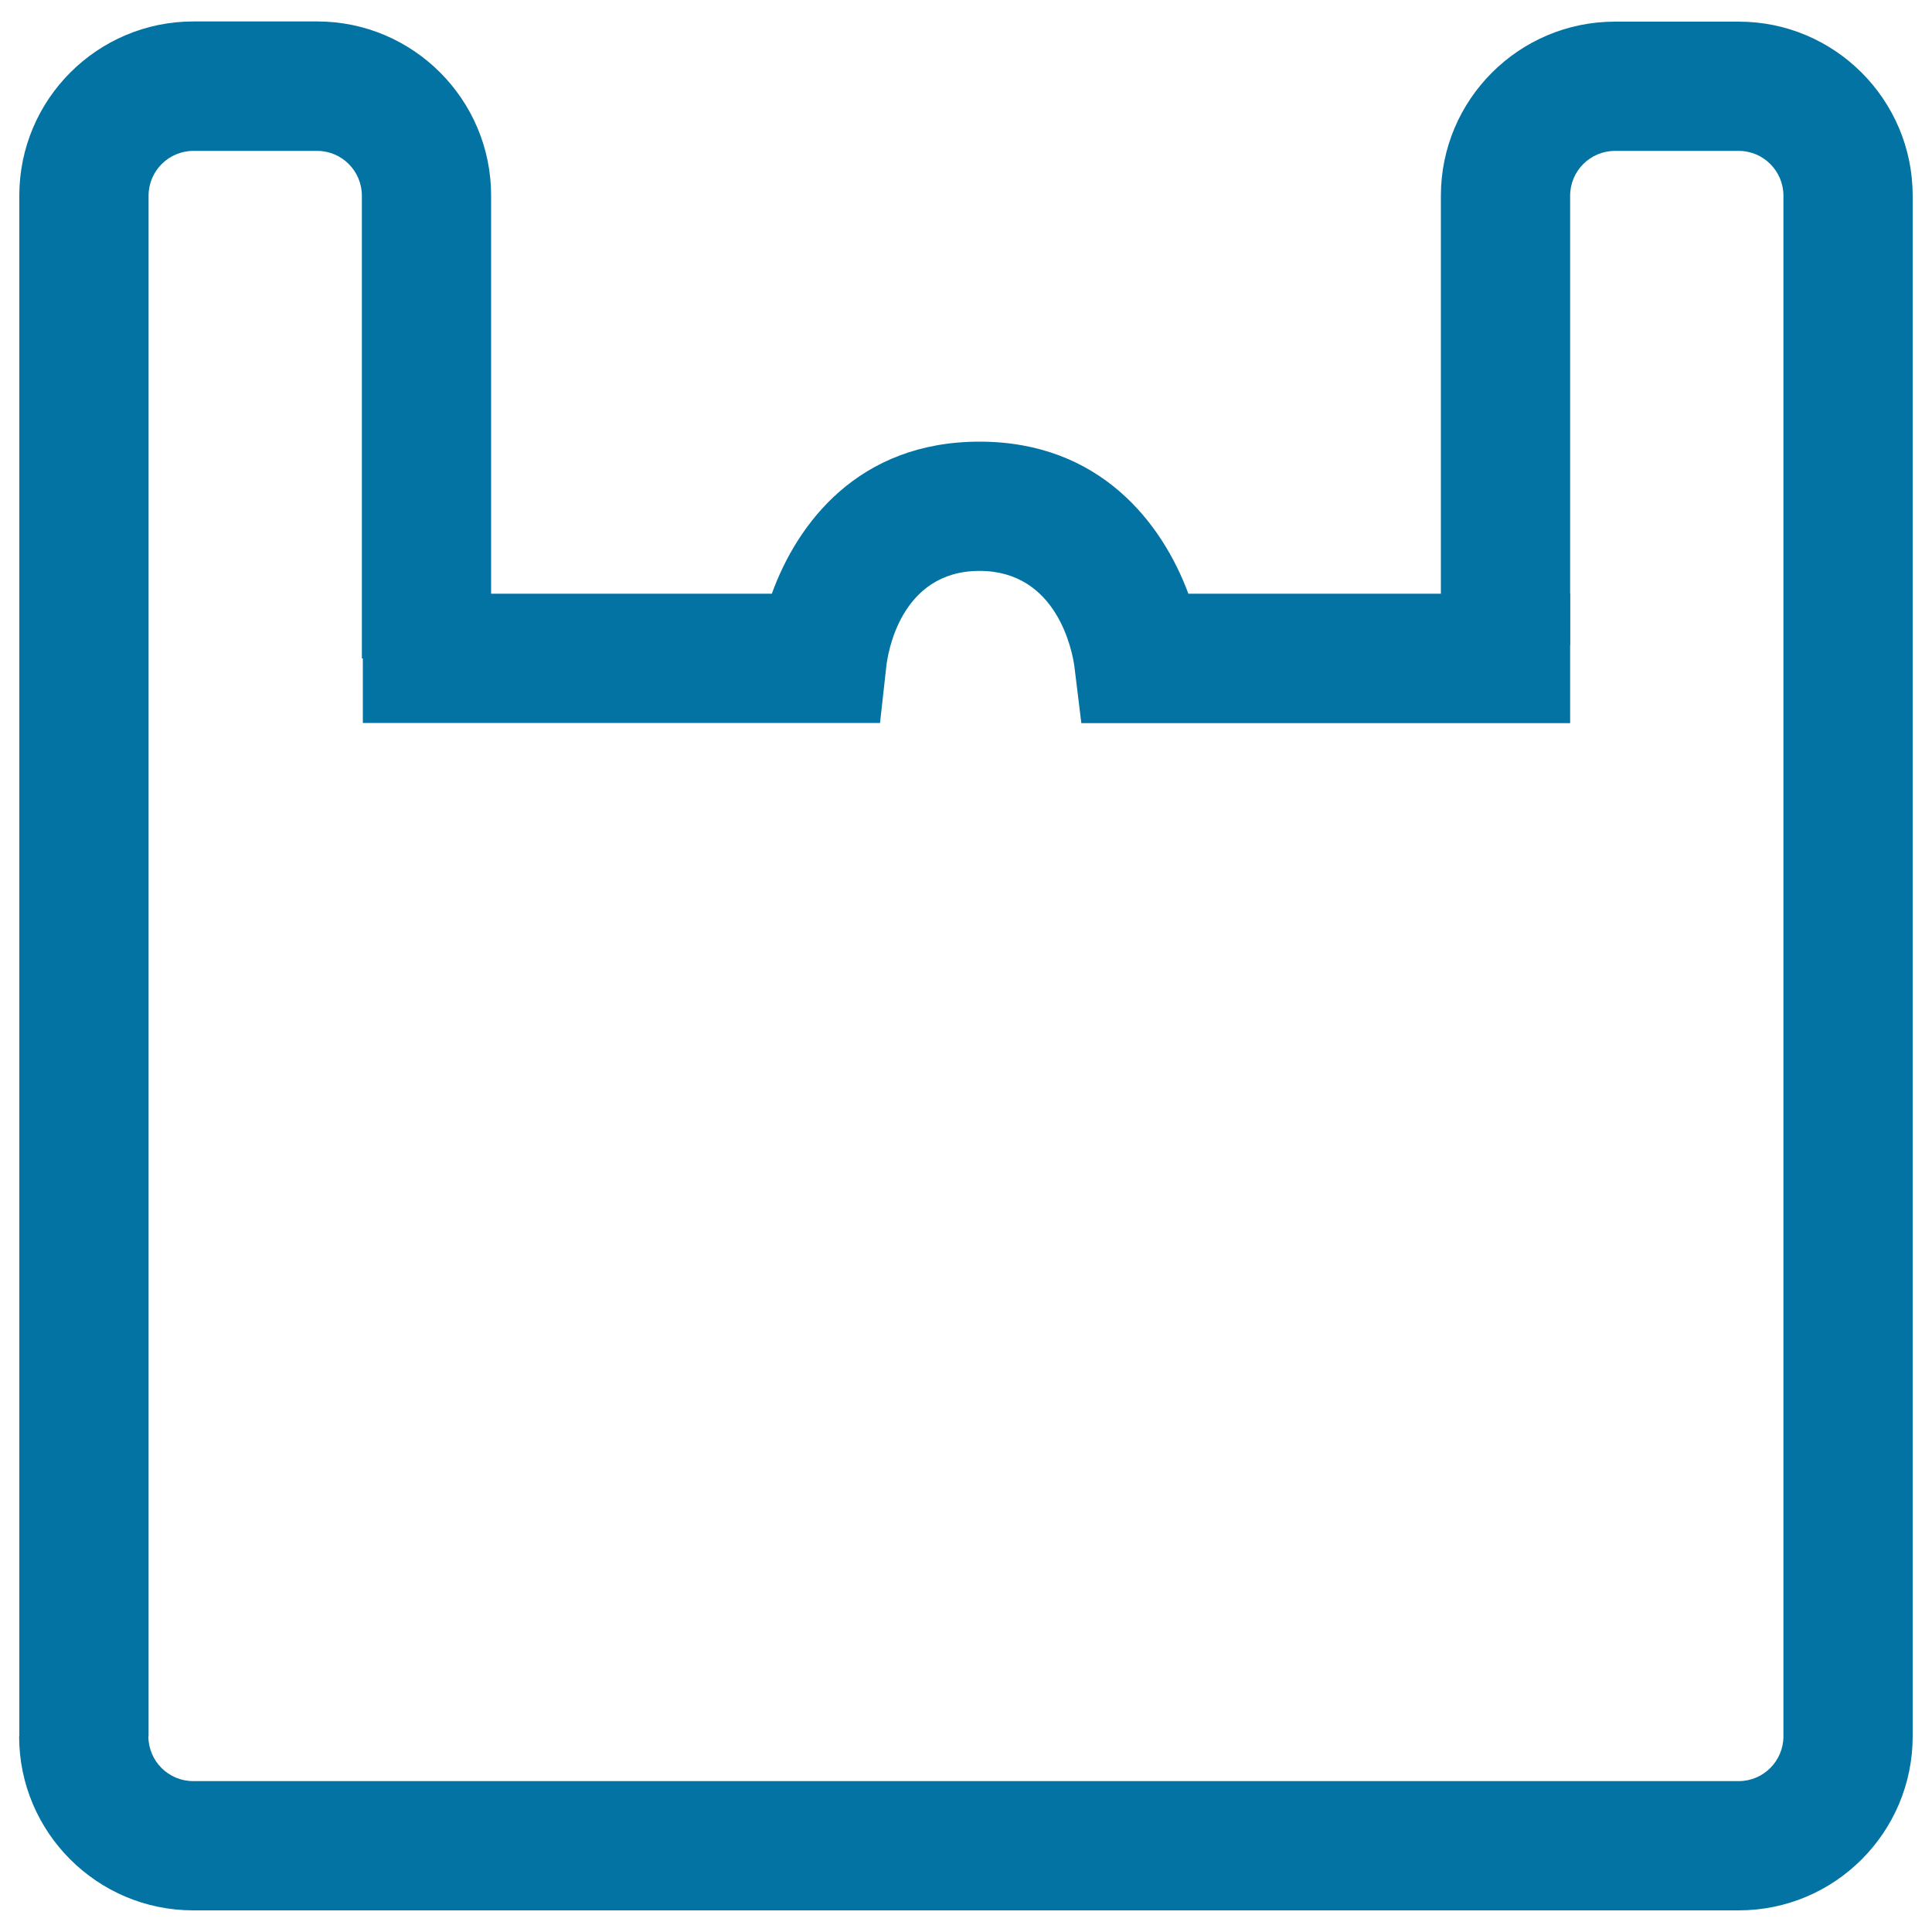
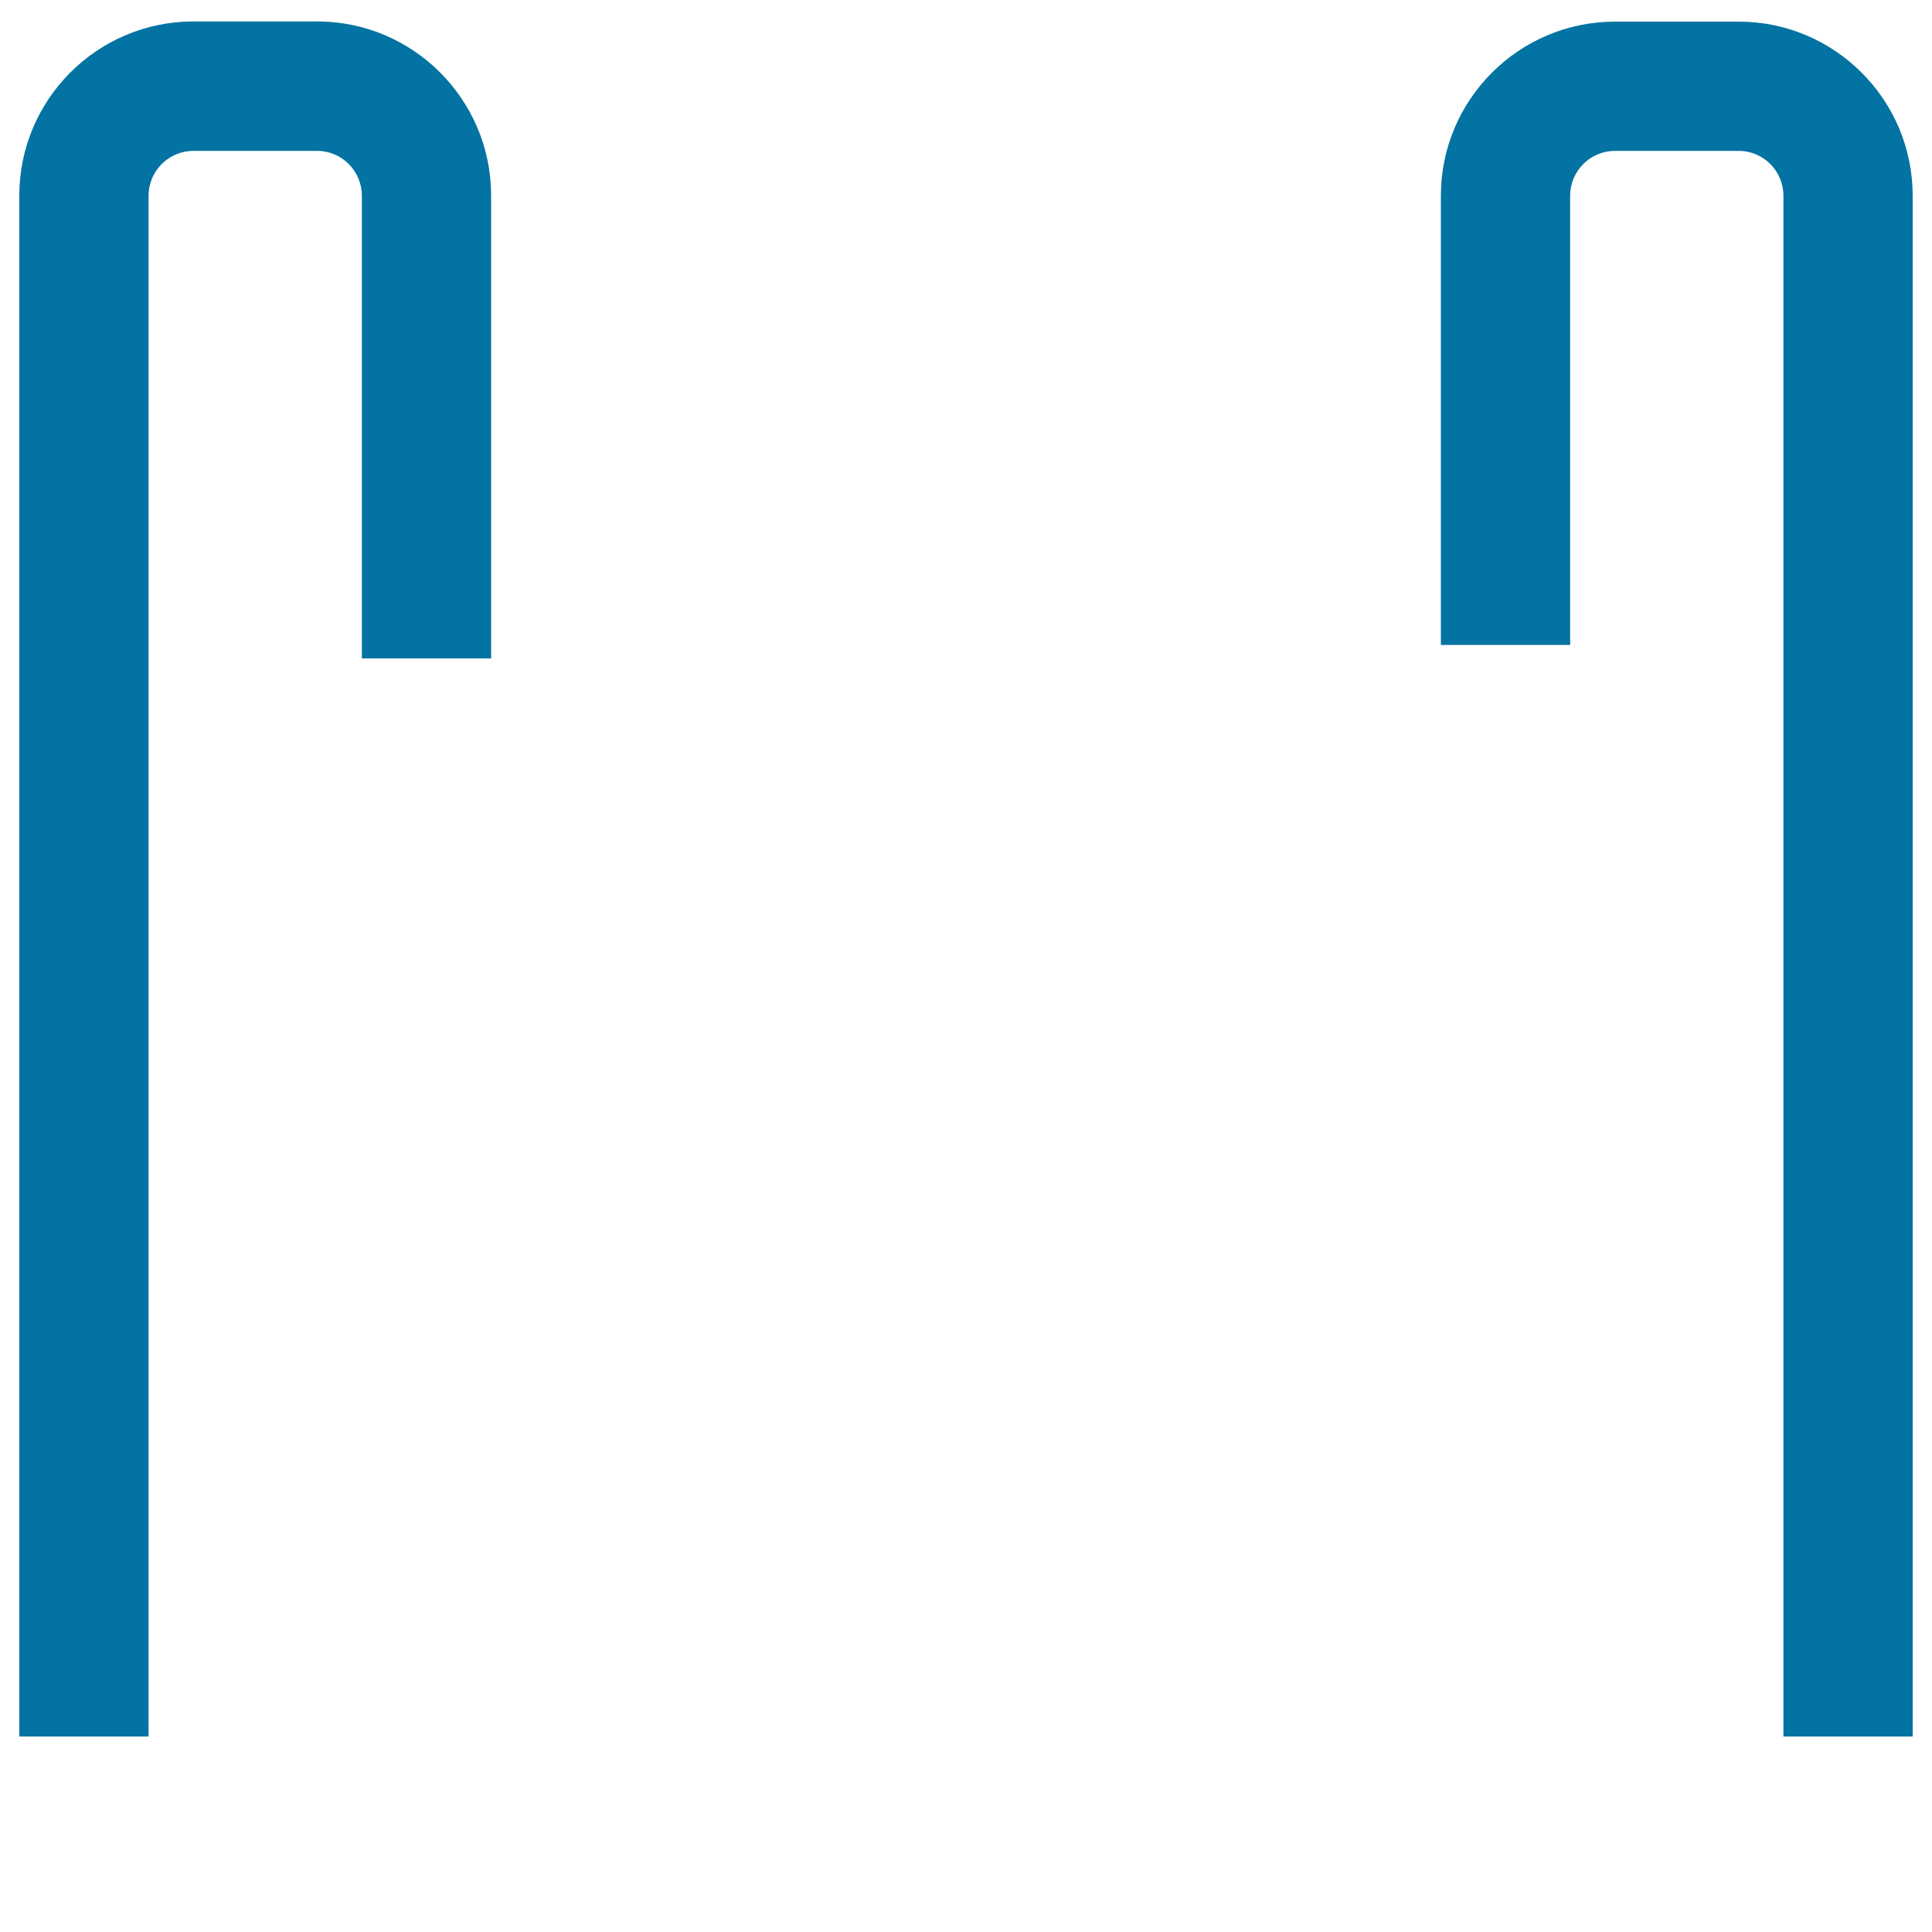
<svg xmlns="http://www.w3.org/2000/svg" viewBox="0 0 1000 1000" style="fill:#0273a2">
  <title>Plastic Wrap SVG icons</title>
  <path d="M76.9,898.8H10l0-797.6c0-49.7,40.4-90.1,90.1-90.1h64.1c49.6,0,90,40.4,90,90.1v239.6h-66.9V101.3c0-12.8-10.4-23.2-23.1-23.2h-64.1c-12.8,0-23.2,10.4-23.2,23.2V898.8z" />
  <path d="M990,898.8h-66.9V101.3c0-12.8-10.4-23.2-23.1-23.2h-64.1c-12.8,0-23.2,10.4-23.2,23.2v232.5h-66.9V101.3c0-49.7,40.4-90.1,90.1-90.1H900c49.6,0,90,40.4,90,90.1V898.8z" />
-   <path d="M900,988.8h-800c-49.7,0-90.1-40.4-90.1-90.1h66.9c0,12.8,10.4,23.2,23.2,23.2H900c12.7,0,23.1-10.4,23.1-23.2H990C990,948.4,949.7,988.8,900,988.8z" />
-   <path d="M812.7,374.3h-253l-3.6-29.4c-1.1-8-9-49.4-49.1-49.4c-41.5,0-47.6,44-48.2,49l-3.3,29.7H187.8v-66.9h211.7c13.2-36.5,44.9-78.7,107.5-78.7c62.5,0,94.6,42.3,108.1,78.7h197.6V374.3z" />
</svg>